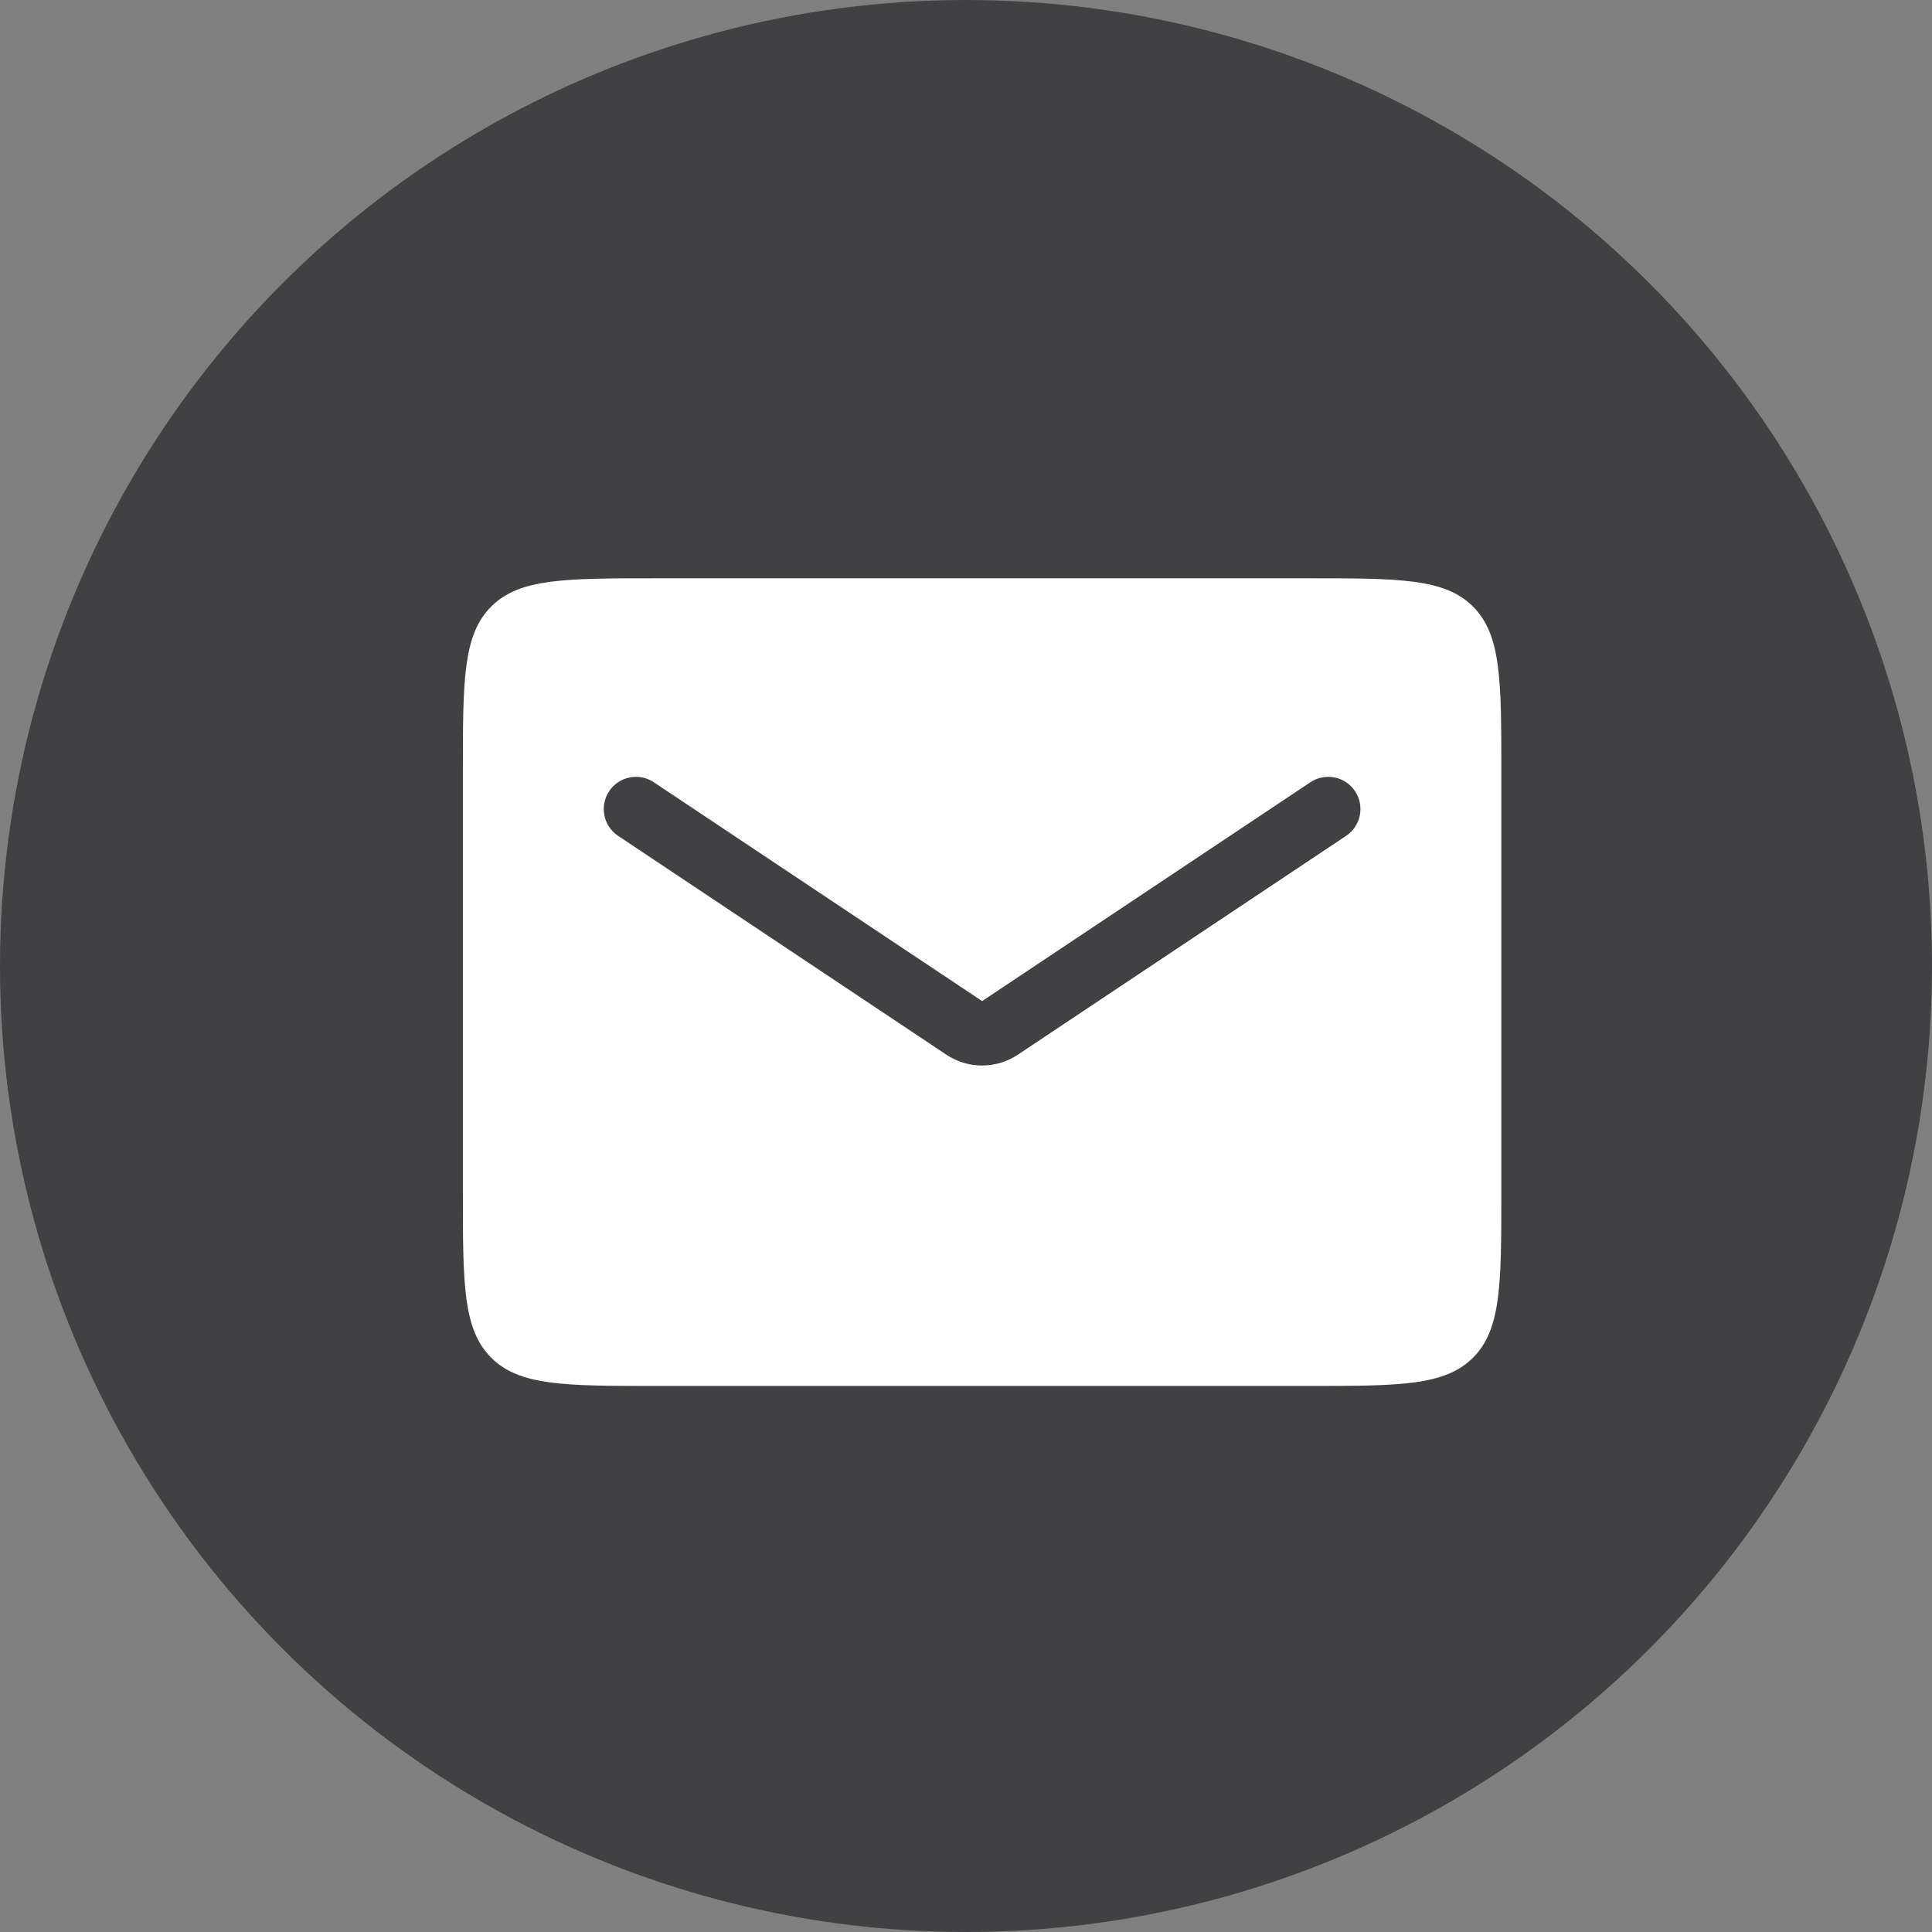
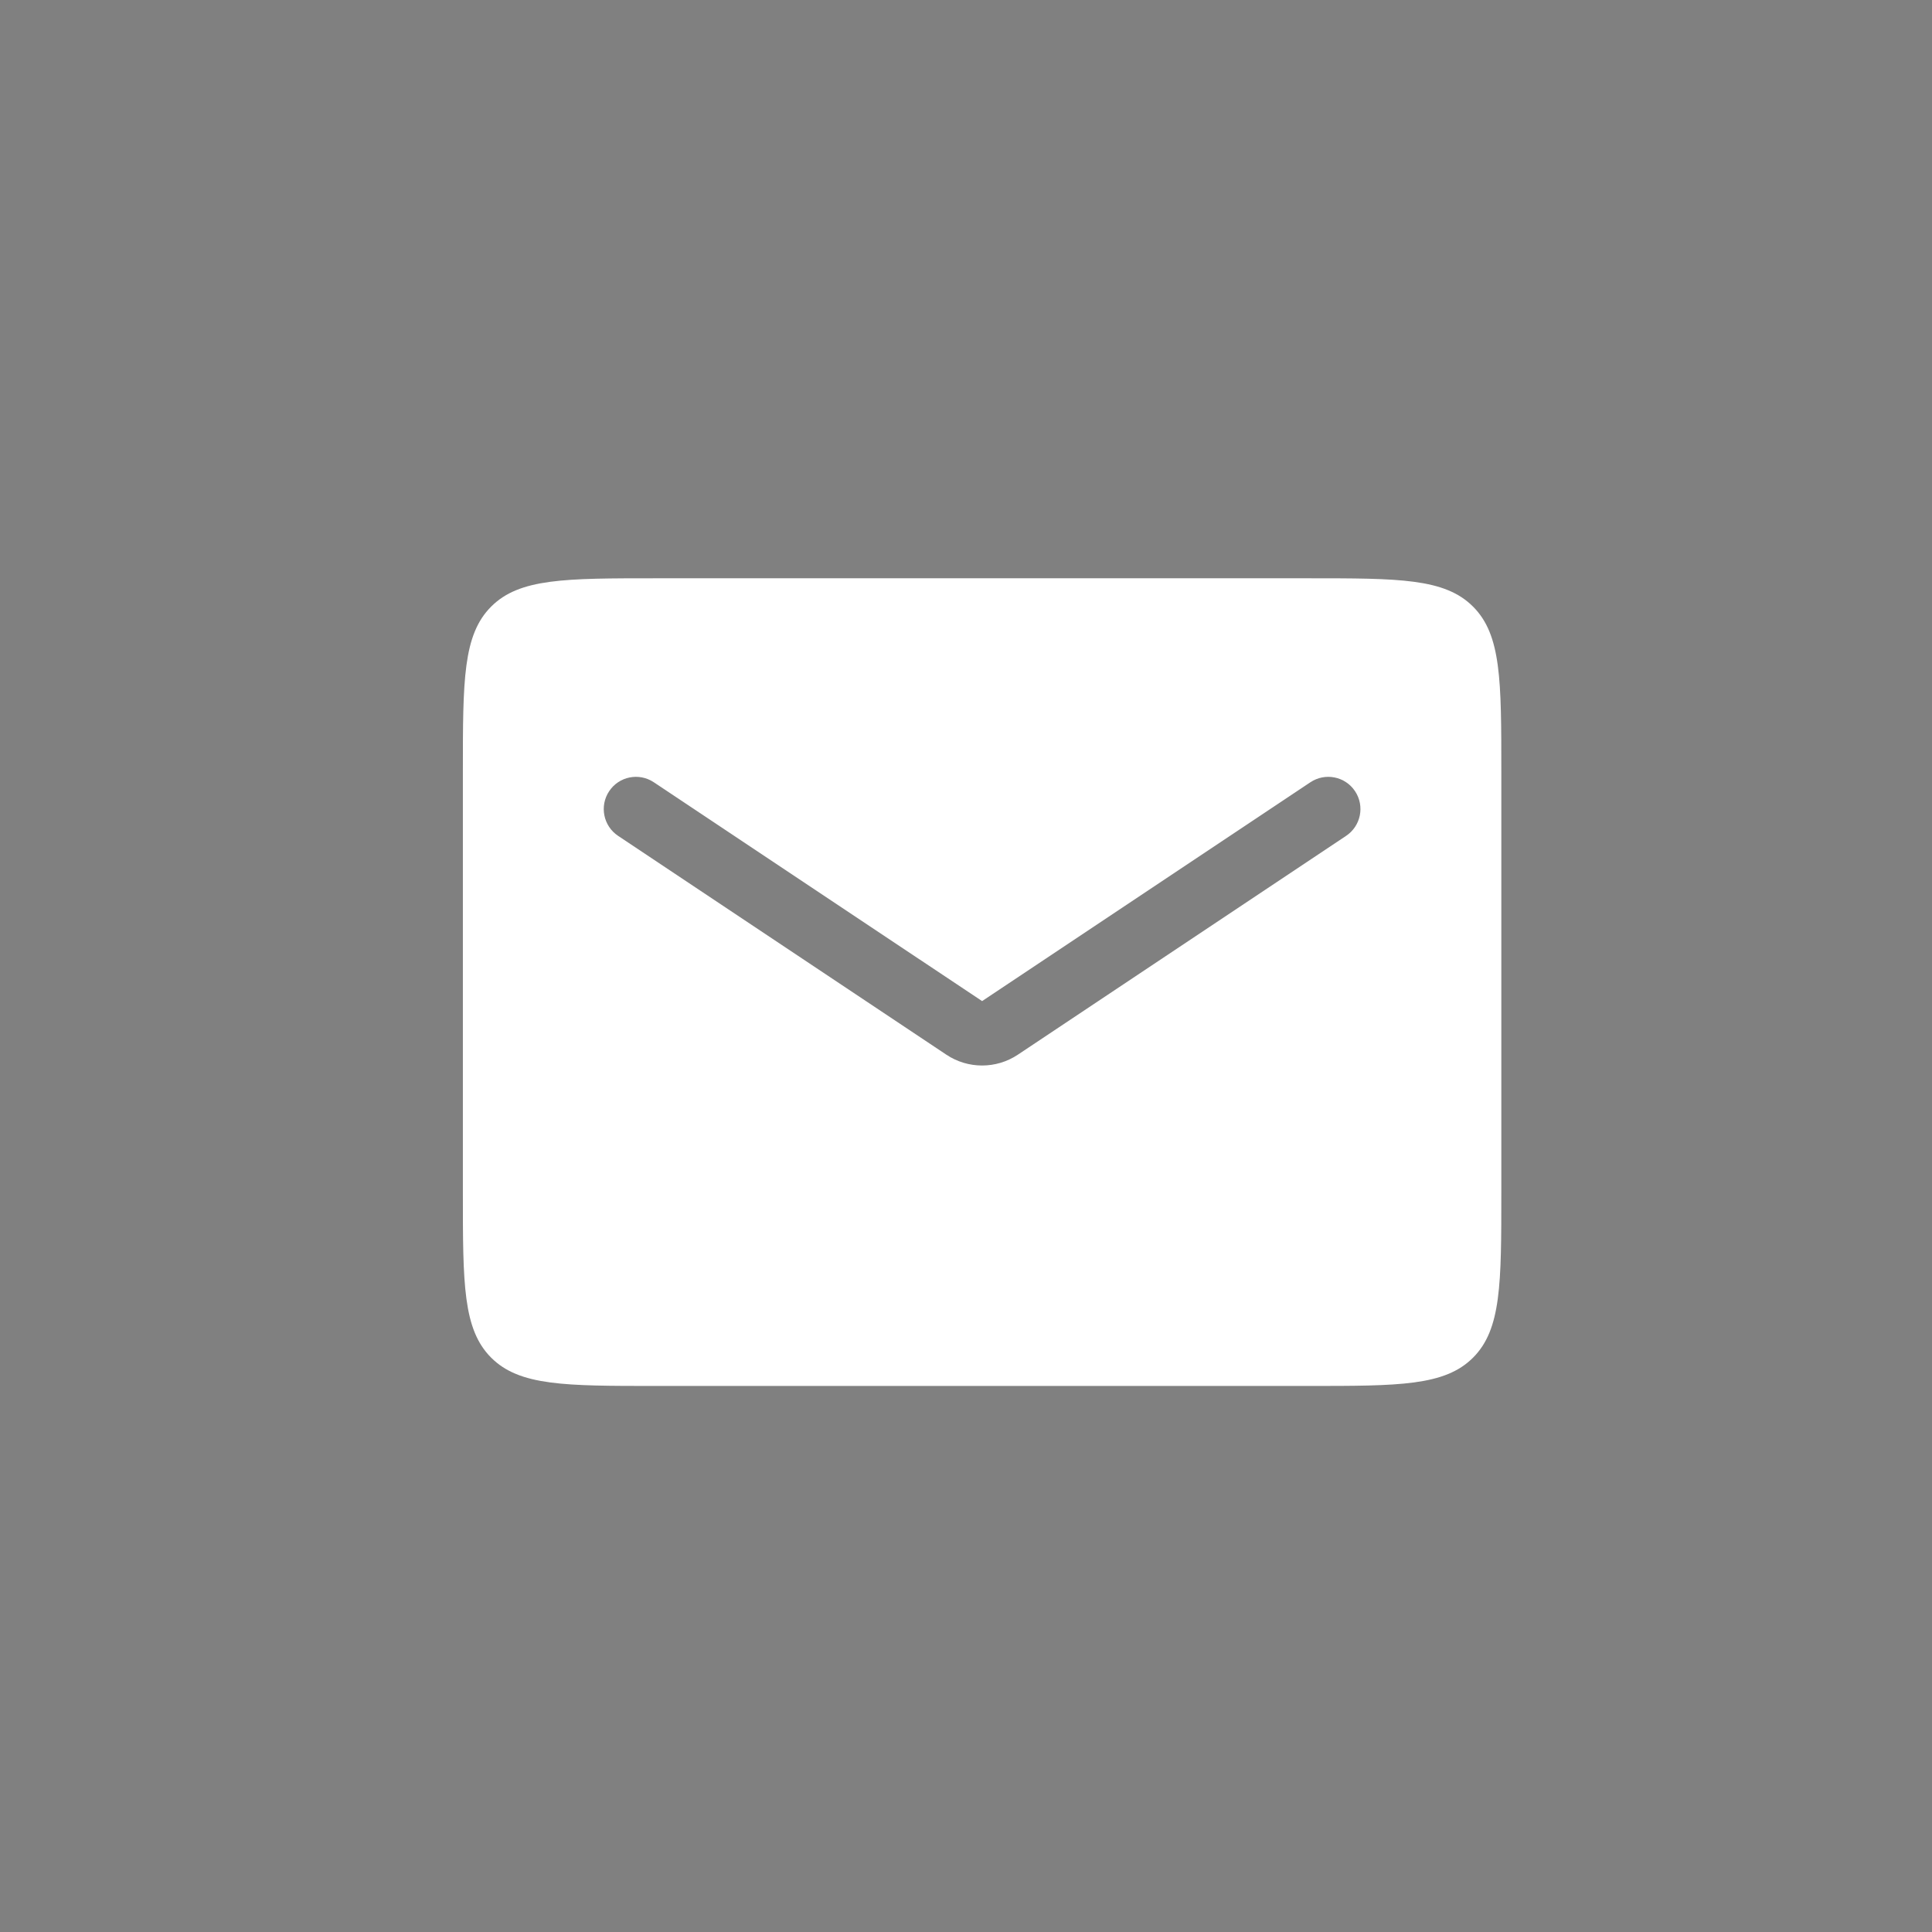
<svg xmlns="http://www.w3.org/2000/svg" width="60" height="60" viewBox="0 0 60 60" fill="none">
  <rect x="0" y="0" width="60" height="60" fill="#808080" stroke="none" />
-   <circle cx="30" cy="30" r="30" fill="#414042" />
  <path fill-rule="evenodd" clip-rule="evenodd" d="M15.254 18.838C14.375 19.716 14.375 21.131 14.375 23.959V37.042C14.375 39.871 14.375 41.285 15.254 42.164C16.132 43.042 17.547 43.042 20.375 43.042H40.625C43.453 43.042 44.868 43.042 45.746 42.164C46.625 41.285 46.625 39.871 46.625 37.042V23.959C46.625 21.131 46.625 19.716 45.746 18.838C44.868 17.959 43.453 17.959 40.625 17.959H20.375C17.547 17.959 16.132 17.959 15.254 18.838ZM20.305 24.294C19.845 23.987 19.224 24.111 18.918 24.571C18.612 25.03 18.736 25.651 19.195 25.958L29.391 32.755C30.062 33.202 30.938 33.202 31.609 32.755L41.805 25.958C42.264 25.651 42.388 25.03 42.082 24.571C41.776 24.111 41.155 23.987 40.695 24.294L30.5 31.09L20.305 24.294Z" fill="white" />
</svg>